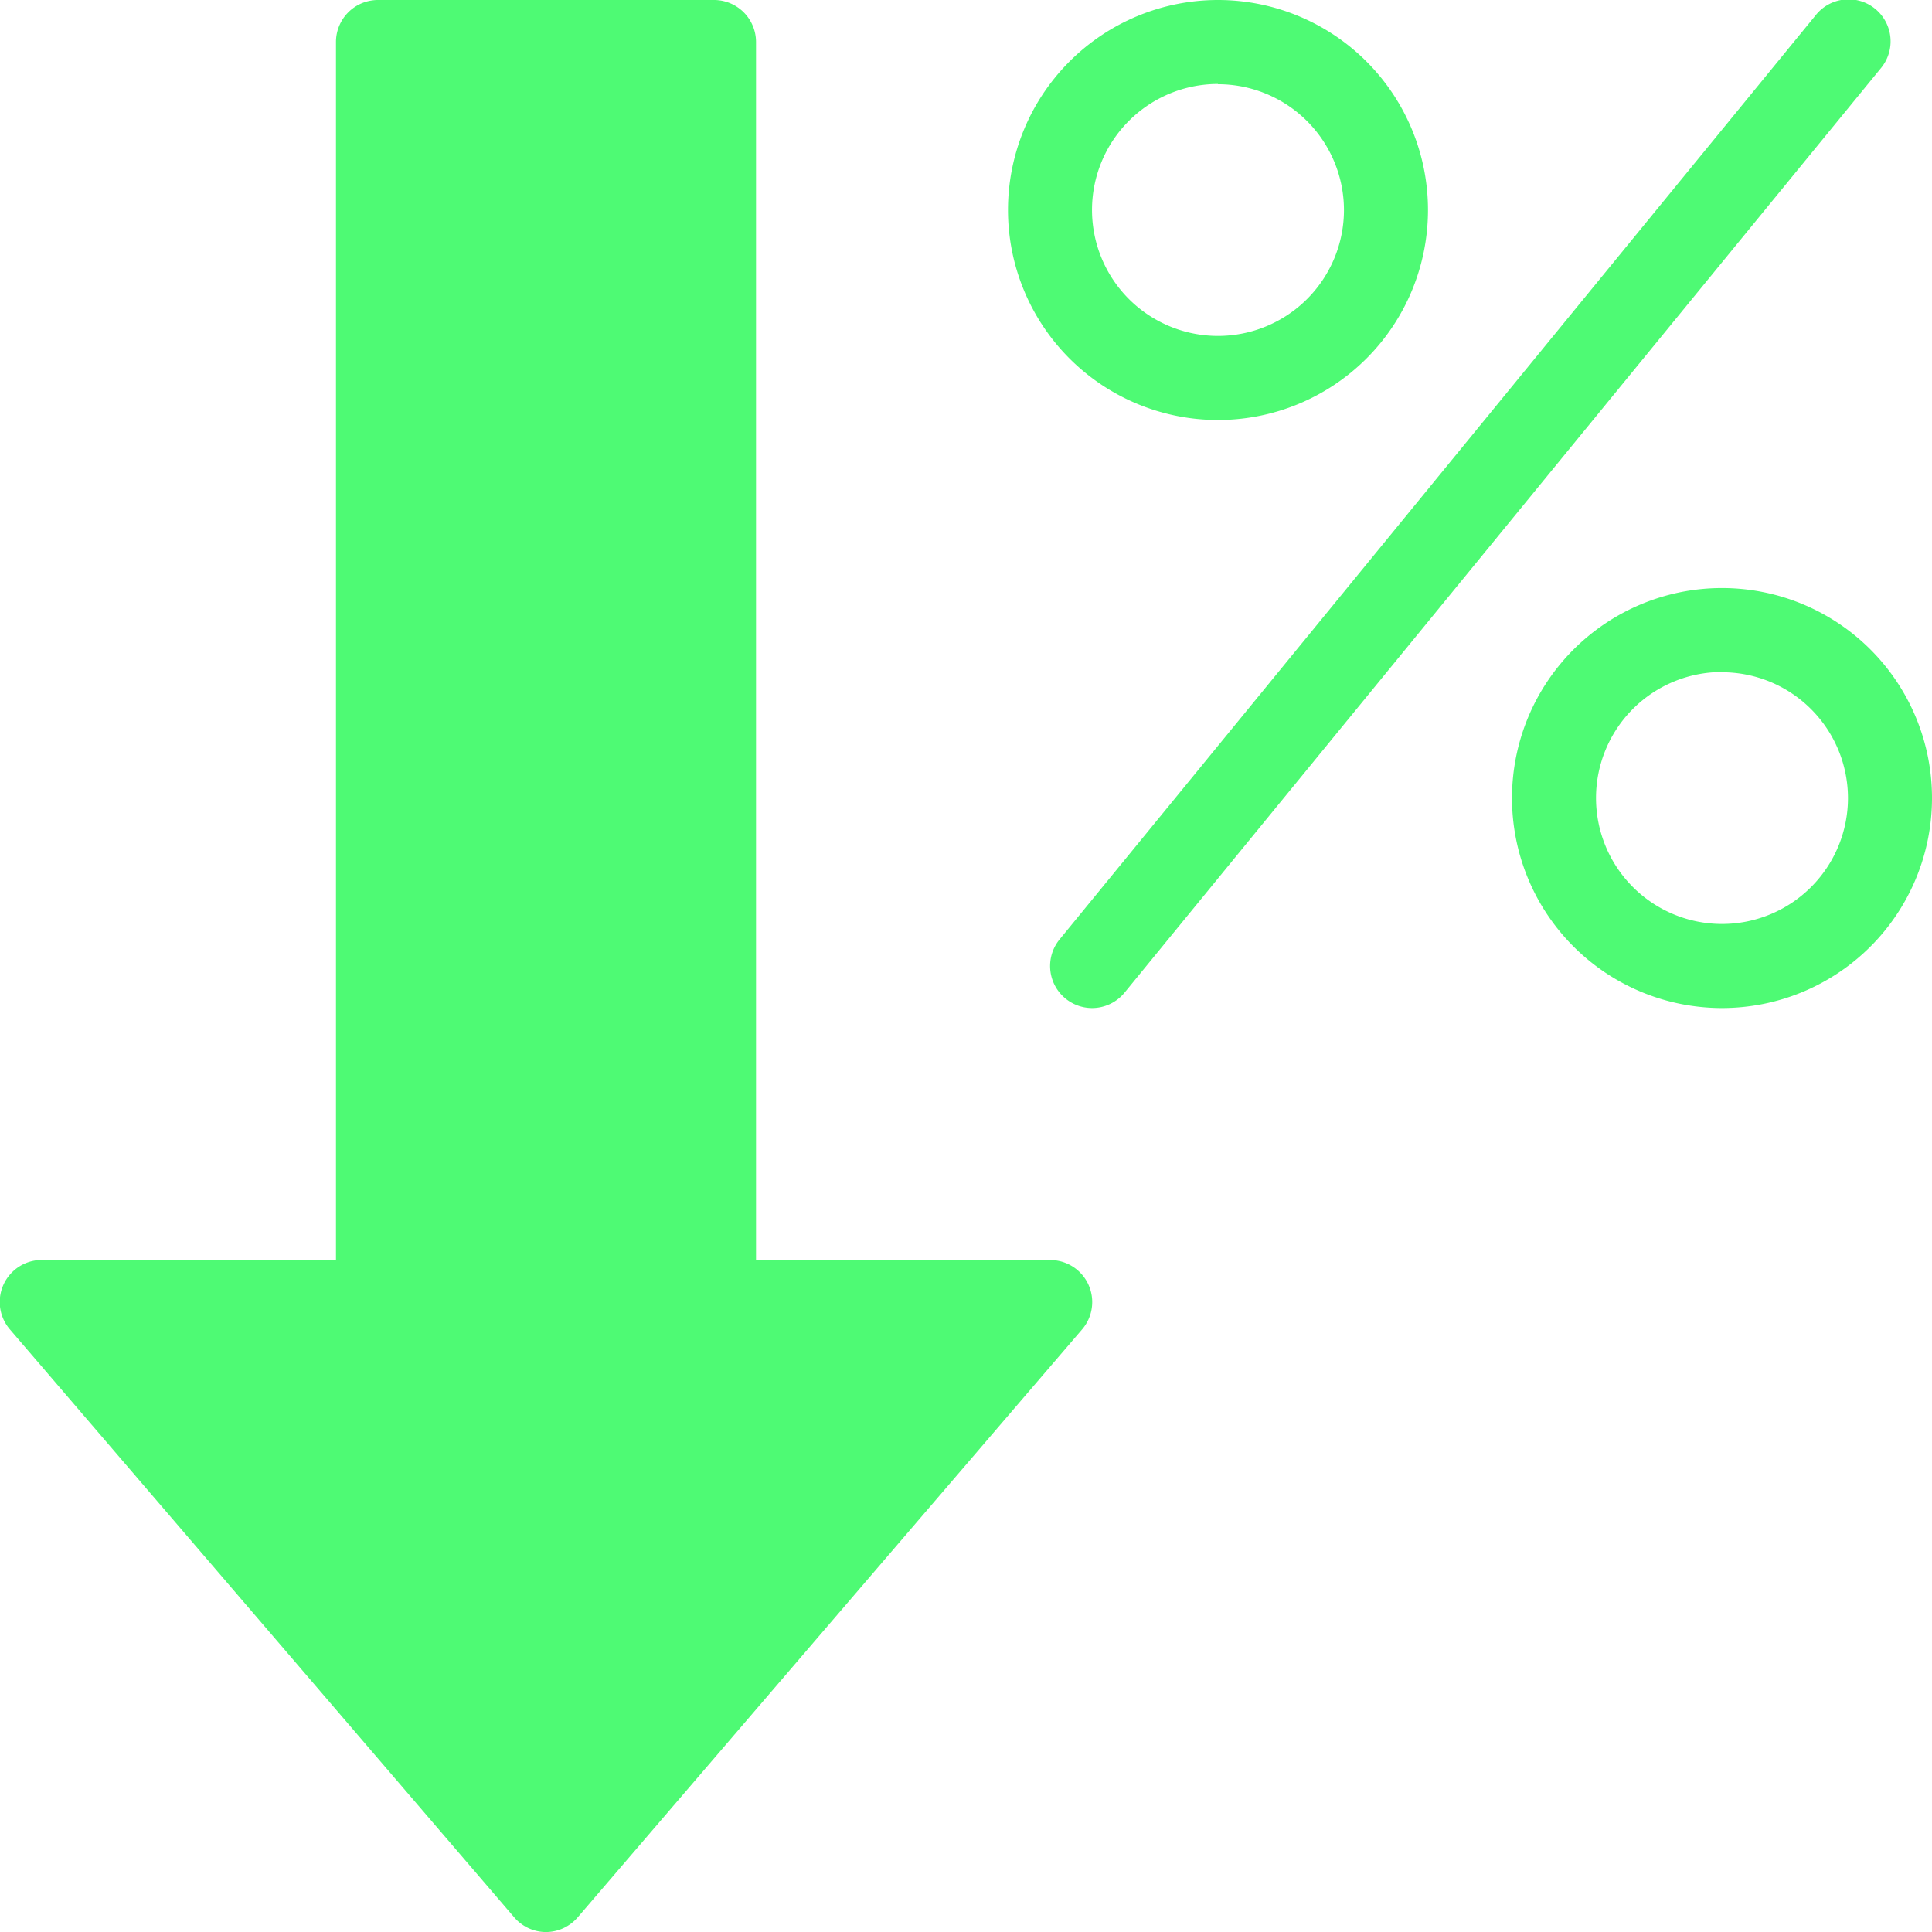
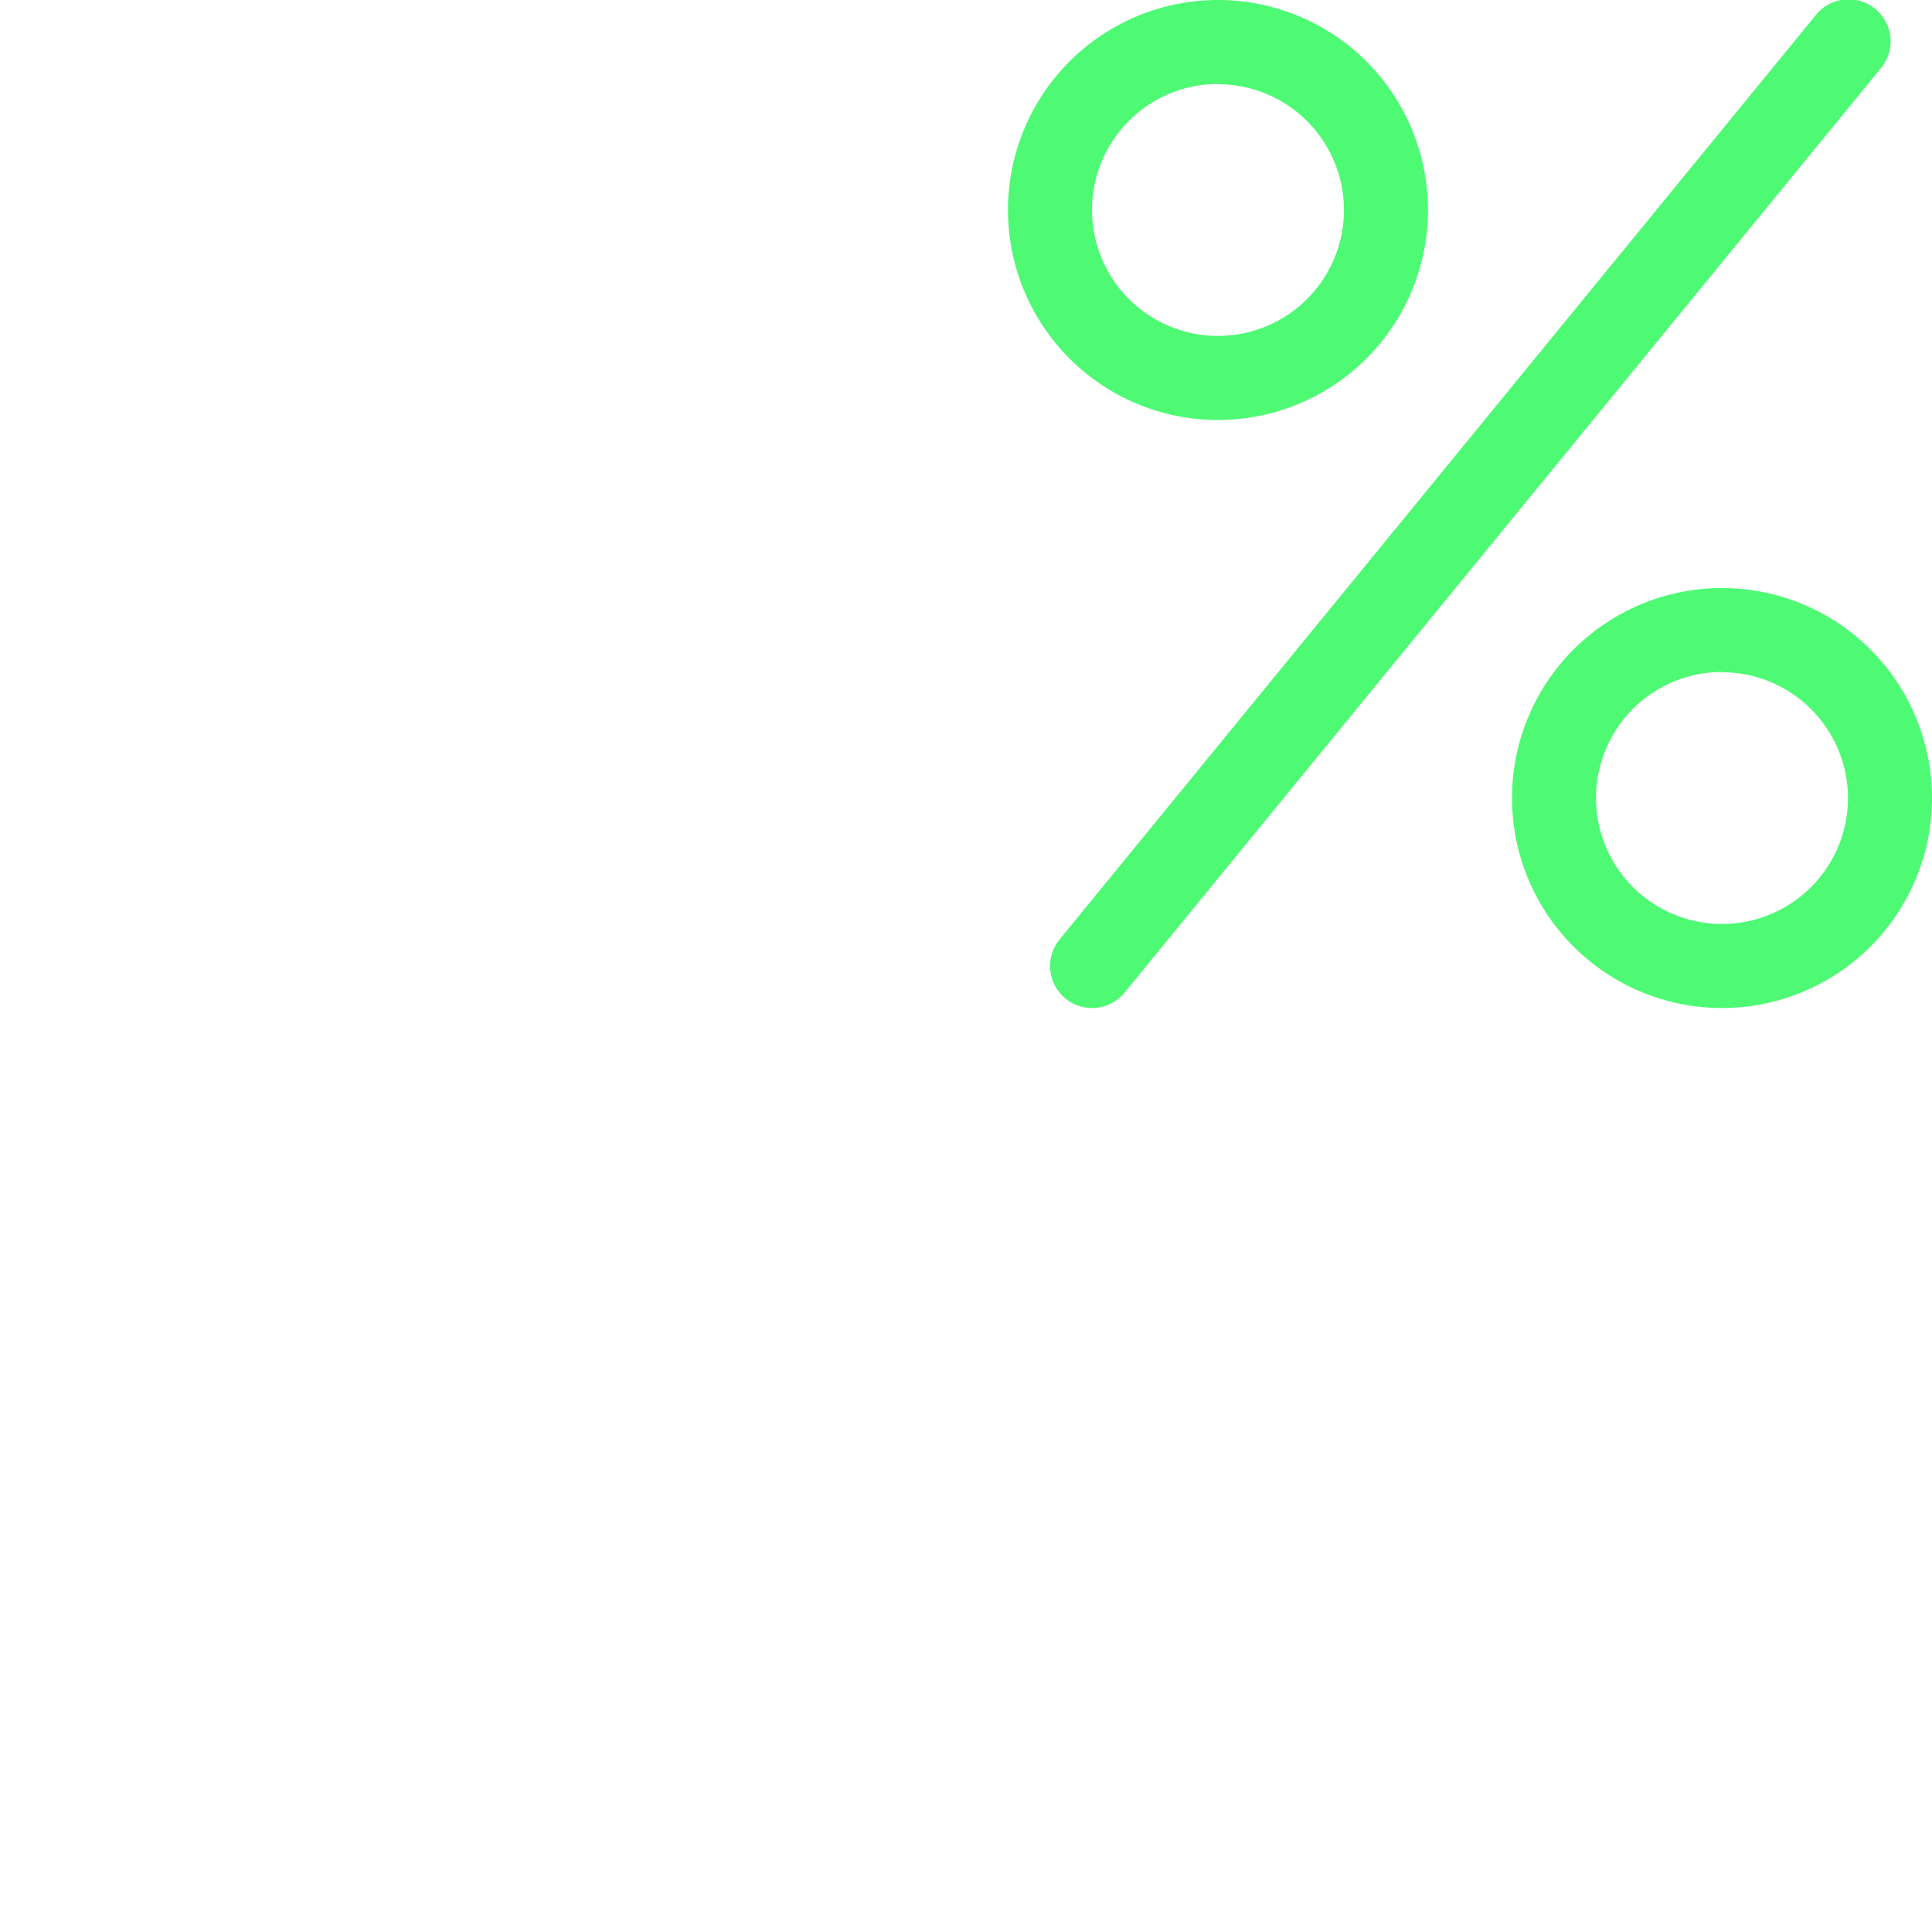
<svg xmlns="http://www.w3.org/2000/svg" width="38.999" height="39" viewBox="0 0 38.999 39">
  <g id="rate-down" transform="translate(-1.001 -1)">
    <path id="Path_2455" data-name="Path 2455" d="M29.239,9.478a4.239,4.239,0,1,1,4.239-4.239,4.239,4.239,0,0,1-4.239,4.239Zm0-6.783a2.543,2.543,0,1,0,2.543,2.543A2.543,2.543,0,0,0,29.239,2.7Z" transform="translate(-3.652 0)" fill="#4efa74" />
    <path id="Path_2456" data-name="Path 2456" d="M41.239,23.478a4.239,4.239,0,1,1,4.239-4.239A4.239,4.239,0,0,1,41.239,23.478Zm0-6.783a2.543,2.543,0,1,0,2.543,2.543A2.543,2.543,0,0,0,41.239,16.7Z" transform="translate(-5.478 -2.13)" fill="#4efa74" />
    <path id="Path_2457" data-name="Path 2457" d="M26.848,21.348a.848.848,0,0,1-.655-1.384L41.453,1.311a.848.848,0,1,1,1.313,1.073L27.505,21.037a.848.848,0,0,1-.657.311Z" transform="translate(-3.804 0)" fill="#4efa74" />
-     <path id="Path_2458" data-name="Path 2458" d="M12.022,40a.848.848,0,0,1-.644-.3L1.2,27.834a.848.848,0,0,1,.644-1.4H7.783V1.848A.848.848,0,0,1,8.631,1h6.783a.848.848,0,0,1,.848.848V26.435H22.2a.848.848,0,0,1,.644,1.4L12.665,39.7A.848.848,0,0,1,12.022,40Z" transform="translate(0 0)" fill="#4efa74" />
  </g>
</svg>